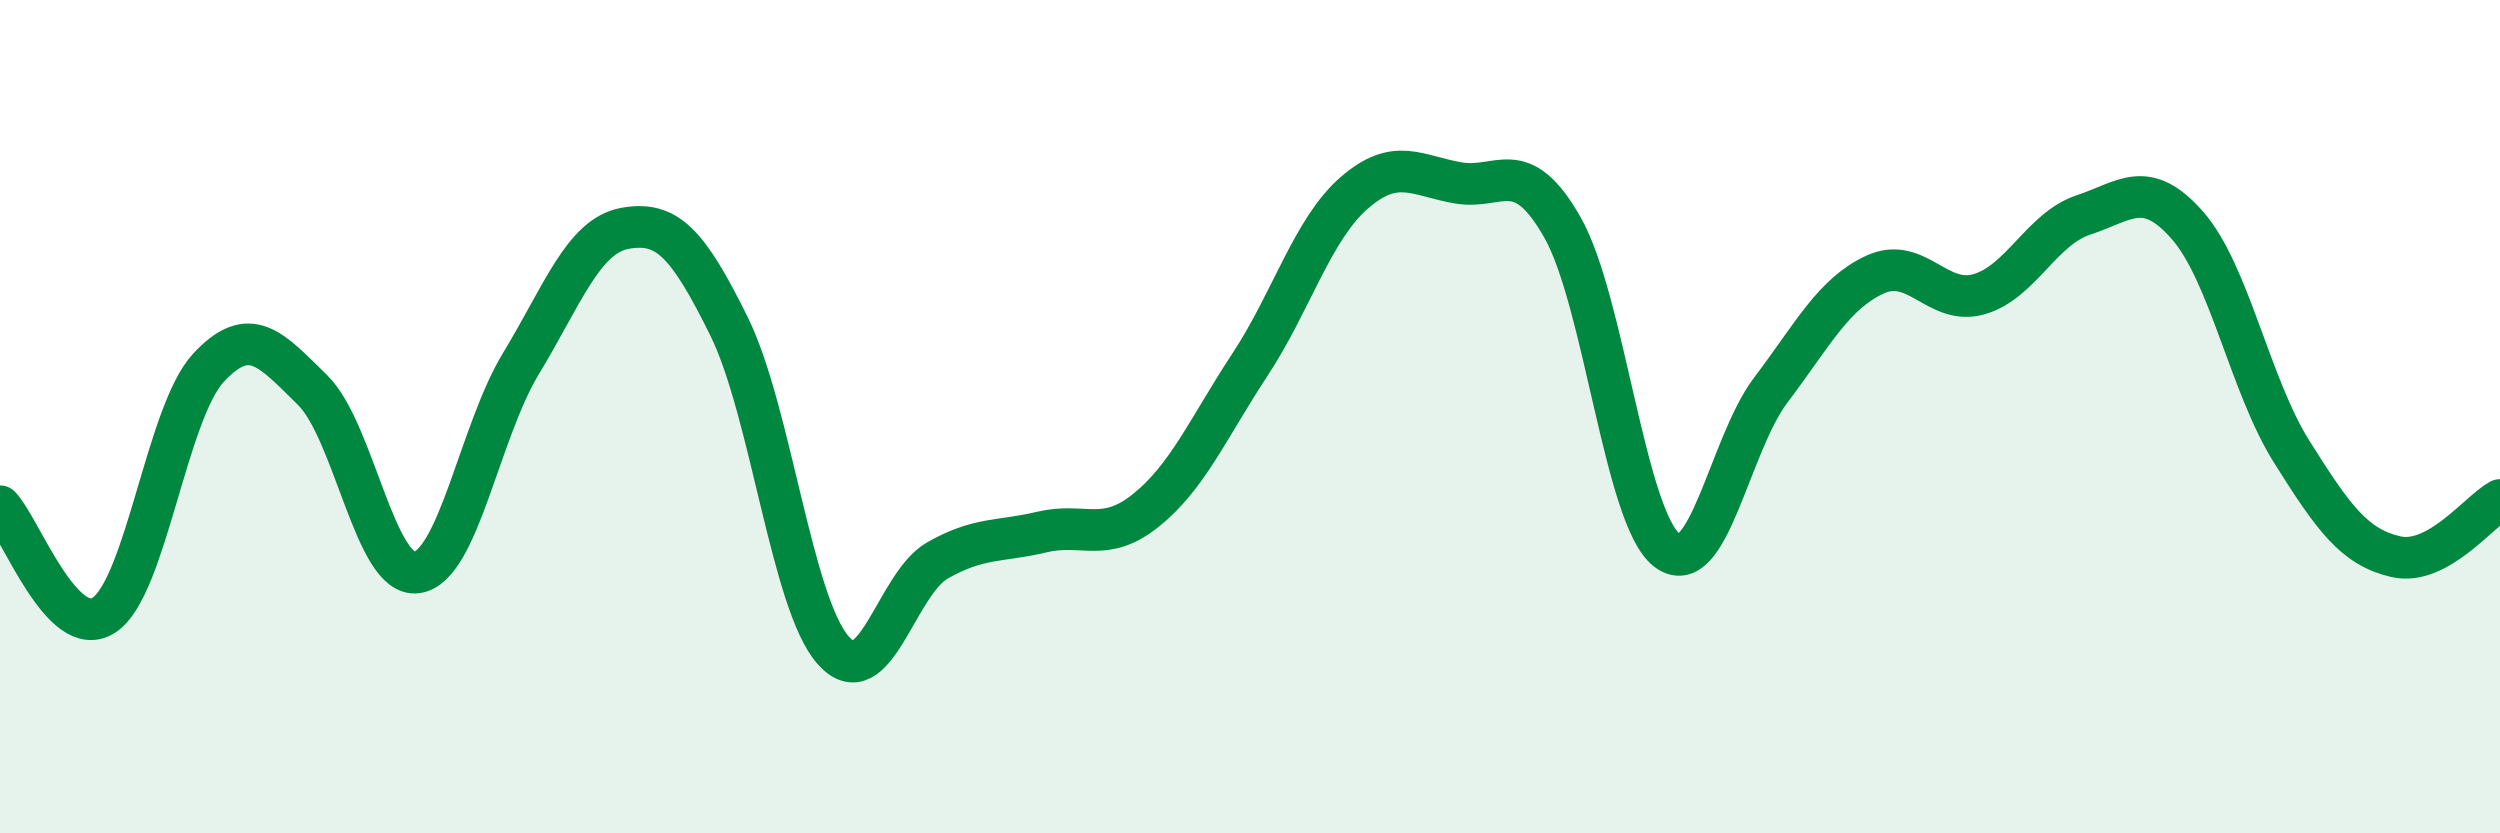
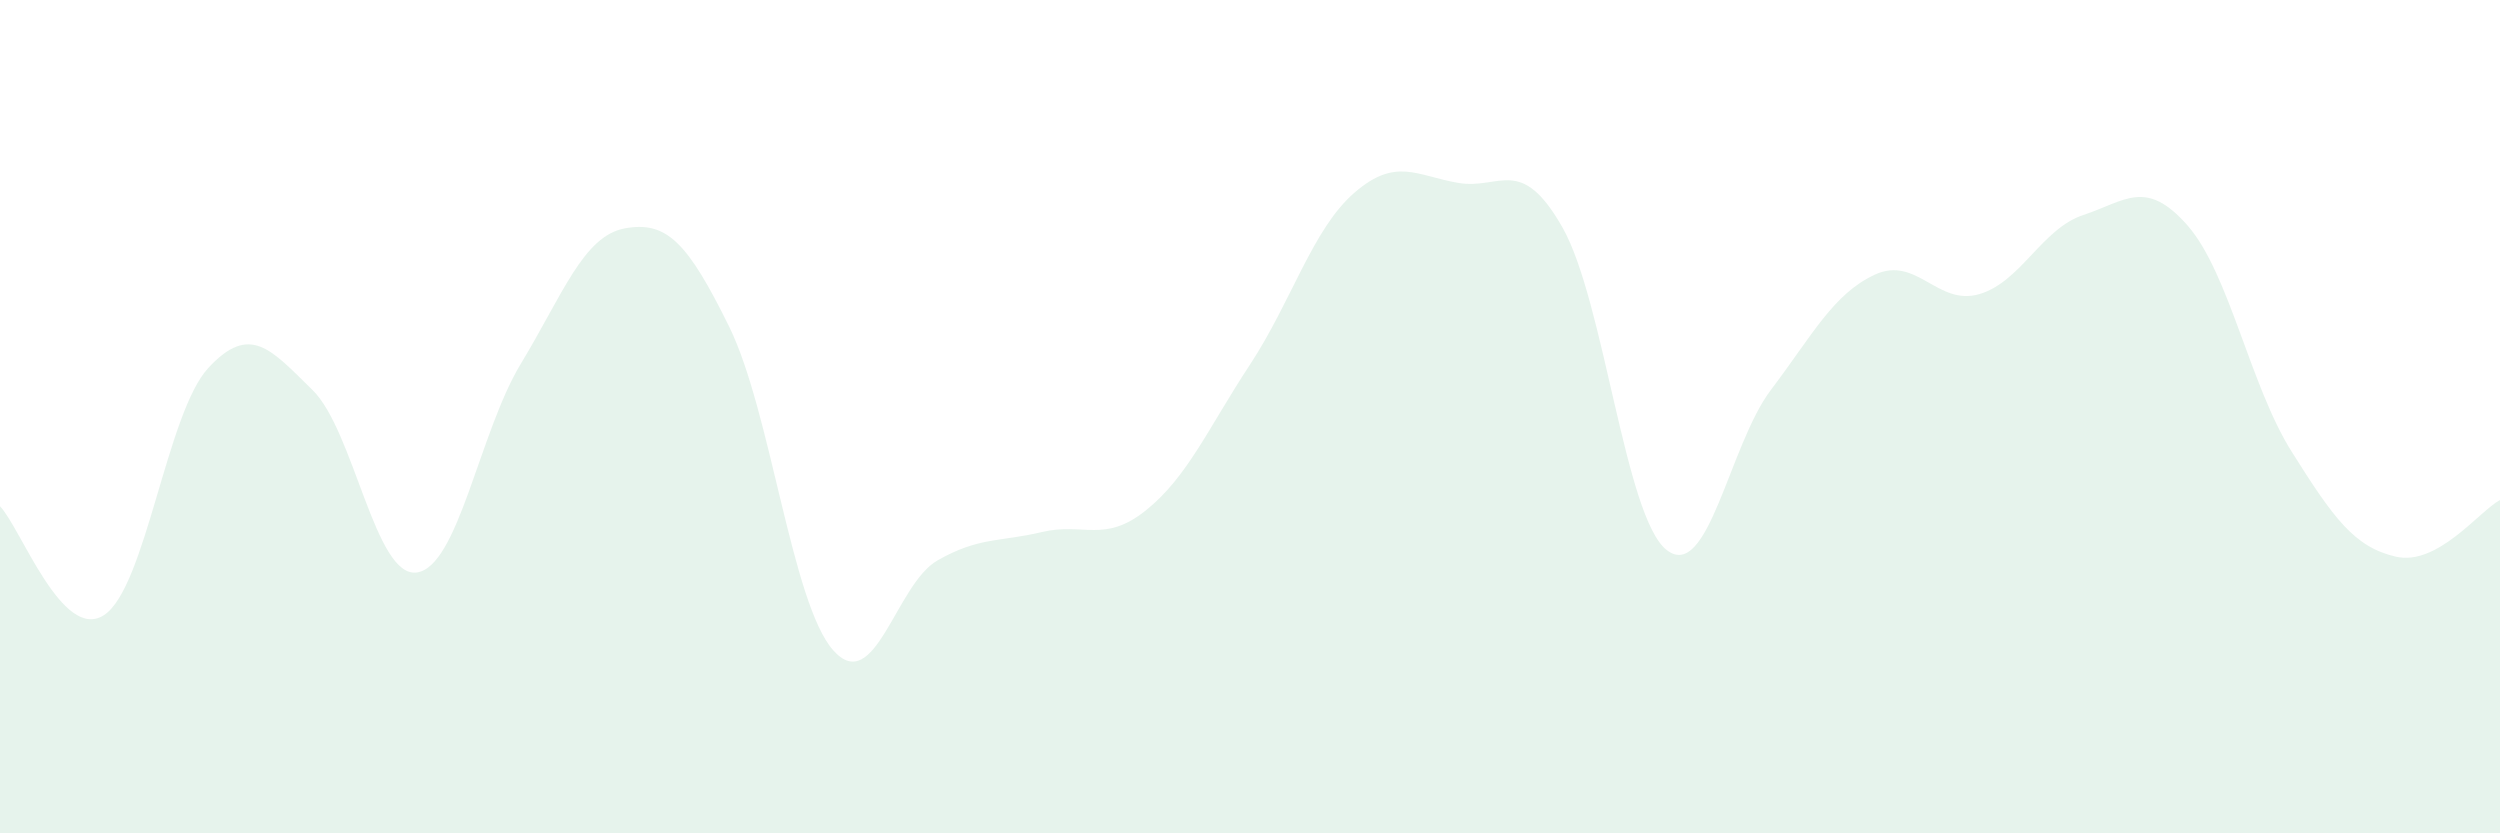
<svg xmlns="http://www.w3.org/2000/svg" width="60" height="20" viewBox="0 0 60 20">
  <path d="M 0,12.15 C 0.5,12.67 1.5,15.42 2.5,14.76 C 3.5,14.1 4,9.91 5,8.83 C 6,7.75 6.5,8.38 7.5,9.36 C 8.5,10.34 9,13.87 10,13.74 C 11,13.61 11.5,10.38 12.5,8.73 C 13.5,7.08 14,5.66 15,5.48 C 16,5.3 16.5,5.81 17.5,7.84 C 18.5,9.87 19,14.49 20,15.61 C 21,16.73 21.5,14.02 22.5,13.45 C 23.5,12.88 24,13.01 25,12.77 C 26,12.53 26.5,13.05 27.5,12.25 C 28.5,11.45 29,10.27 30,8.75 C 31,7.23 31.5,5.5 32.5,4.63 C 33.5,3.76 34,4.22 35,4.39 C 36,4.56 36.5,3.7 37.5,5.46 C 38.5,7.22 39,12.42 40,13.2 C 41,13.98 41.5,10.68 42.5,9.36 C 43.5,8.04 44,7.05 45,6.59 C 46,6.13 46.5,7.35 47.5,7.06 C 48.5,6.77 49,5.49 50,5.16 C 51,4.83 51.5,4.27 52.5,5.41 C 53.5,6.55 54,9.25 55,10.84 C 56,12.43 56.5,13.13 57.5,13.36 C 58.5,13.59 59.5,12.27 60,12L60 20L0 20Z" fill="#008740" opacity="0.1" stroke-linecap="round" stroke-linejoin="round" />
-   <path d="M 0,12.15 C 0.5,12.67 1.5,15.42 2.5,14.76 C 3.5,14.1 4,9.91 5,8.83 C 6,7.75 6.5,8.38 7.5,9.36 C 8.5,10.34 9,13.87 10,13.74 C 11,13.61 11.5,10.38 12.5,8.73 C 13.5,7.08 14,5.66 15,5.48 C 16,5.3 16.5,5.81 17.5,7.84 C 18.5,9.87 19,14.49 20,15.61 C 21,16.73 21.5,14.02 22.5,13.45 C 23.5,12.88 24,13.01 25,12.77 C 26,12.53 26.5,13.05 27.5,12.25 C 28.5,11.45 29,10.27 30,8.75 C 31,7.23 31.5,5.5 32.5,4.63 C 33.5,3.76 34,4.22 35,4.39 C 36,4.56 36.5,3.7 37.5,5.46 C 38.5,7.22 39,12.42 40,13.2 C 41,13.98 41.5,10.68 42.5,9.36 C 43.5,8.04 44,7.05 45,6.59 C 46,6.13 46.5,7.35 47.5,7.06 C 48.5,6.77 49,5.49 50,5.16 C 51,4.83 51.5,4.27 52.5,5.41 C 53.5,6.55 54,9.25 55,10.84 C 56,12.43 56.5,13.13 57.5,13.36 C 58.5,13.59 59.5,12.27 60,12" stroke="#008740" stroke-width="1" fill="none" stroke-linecap="round" stroke-linejoin="round" />
</svg>